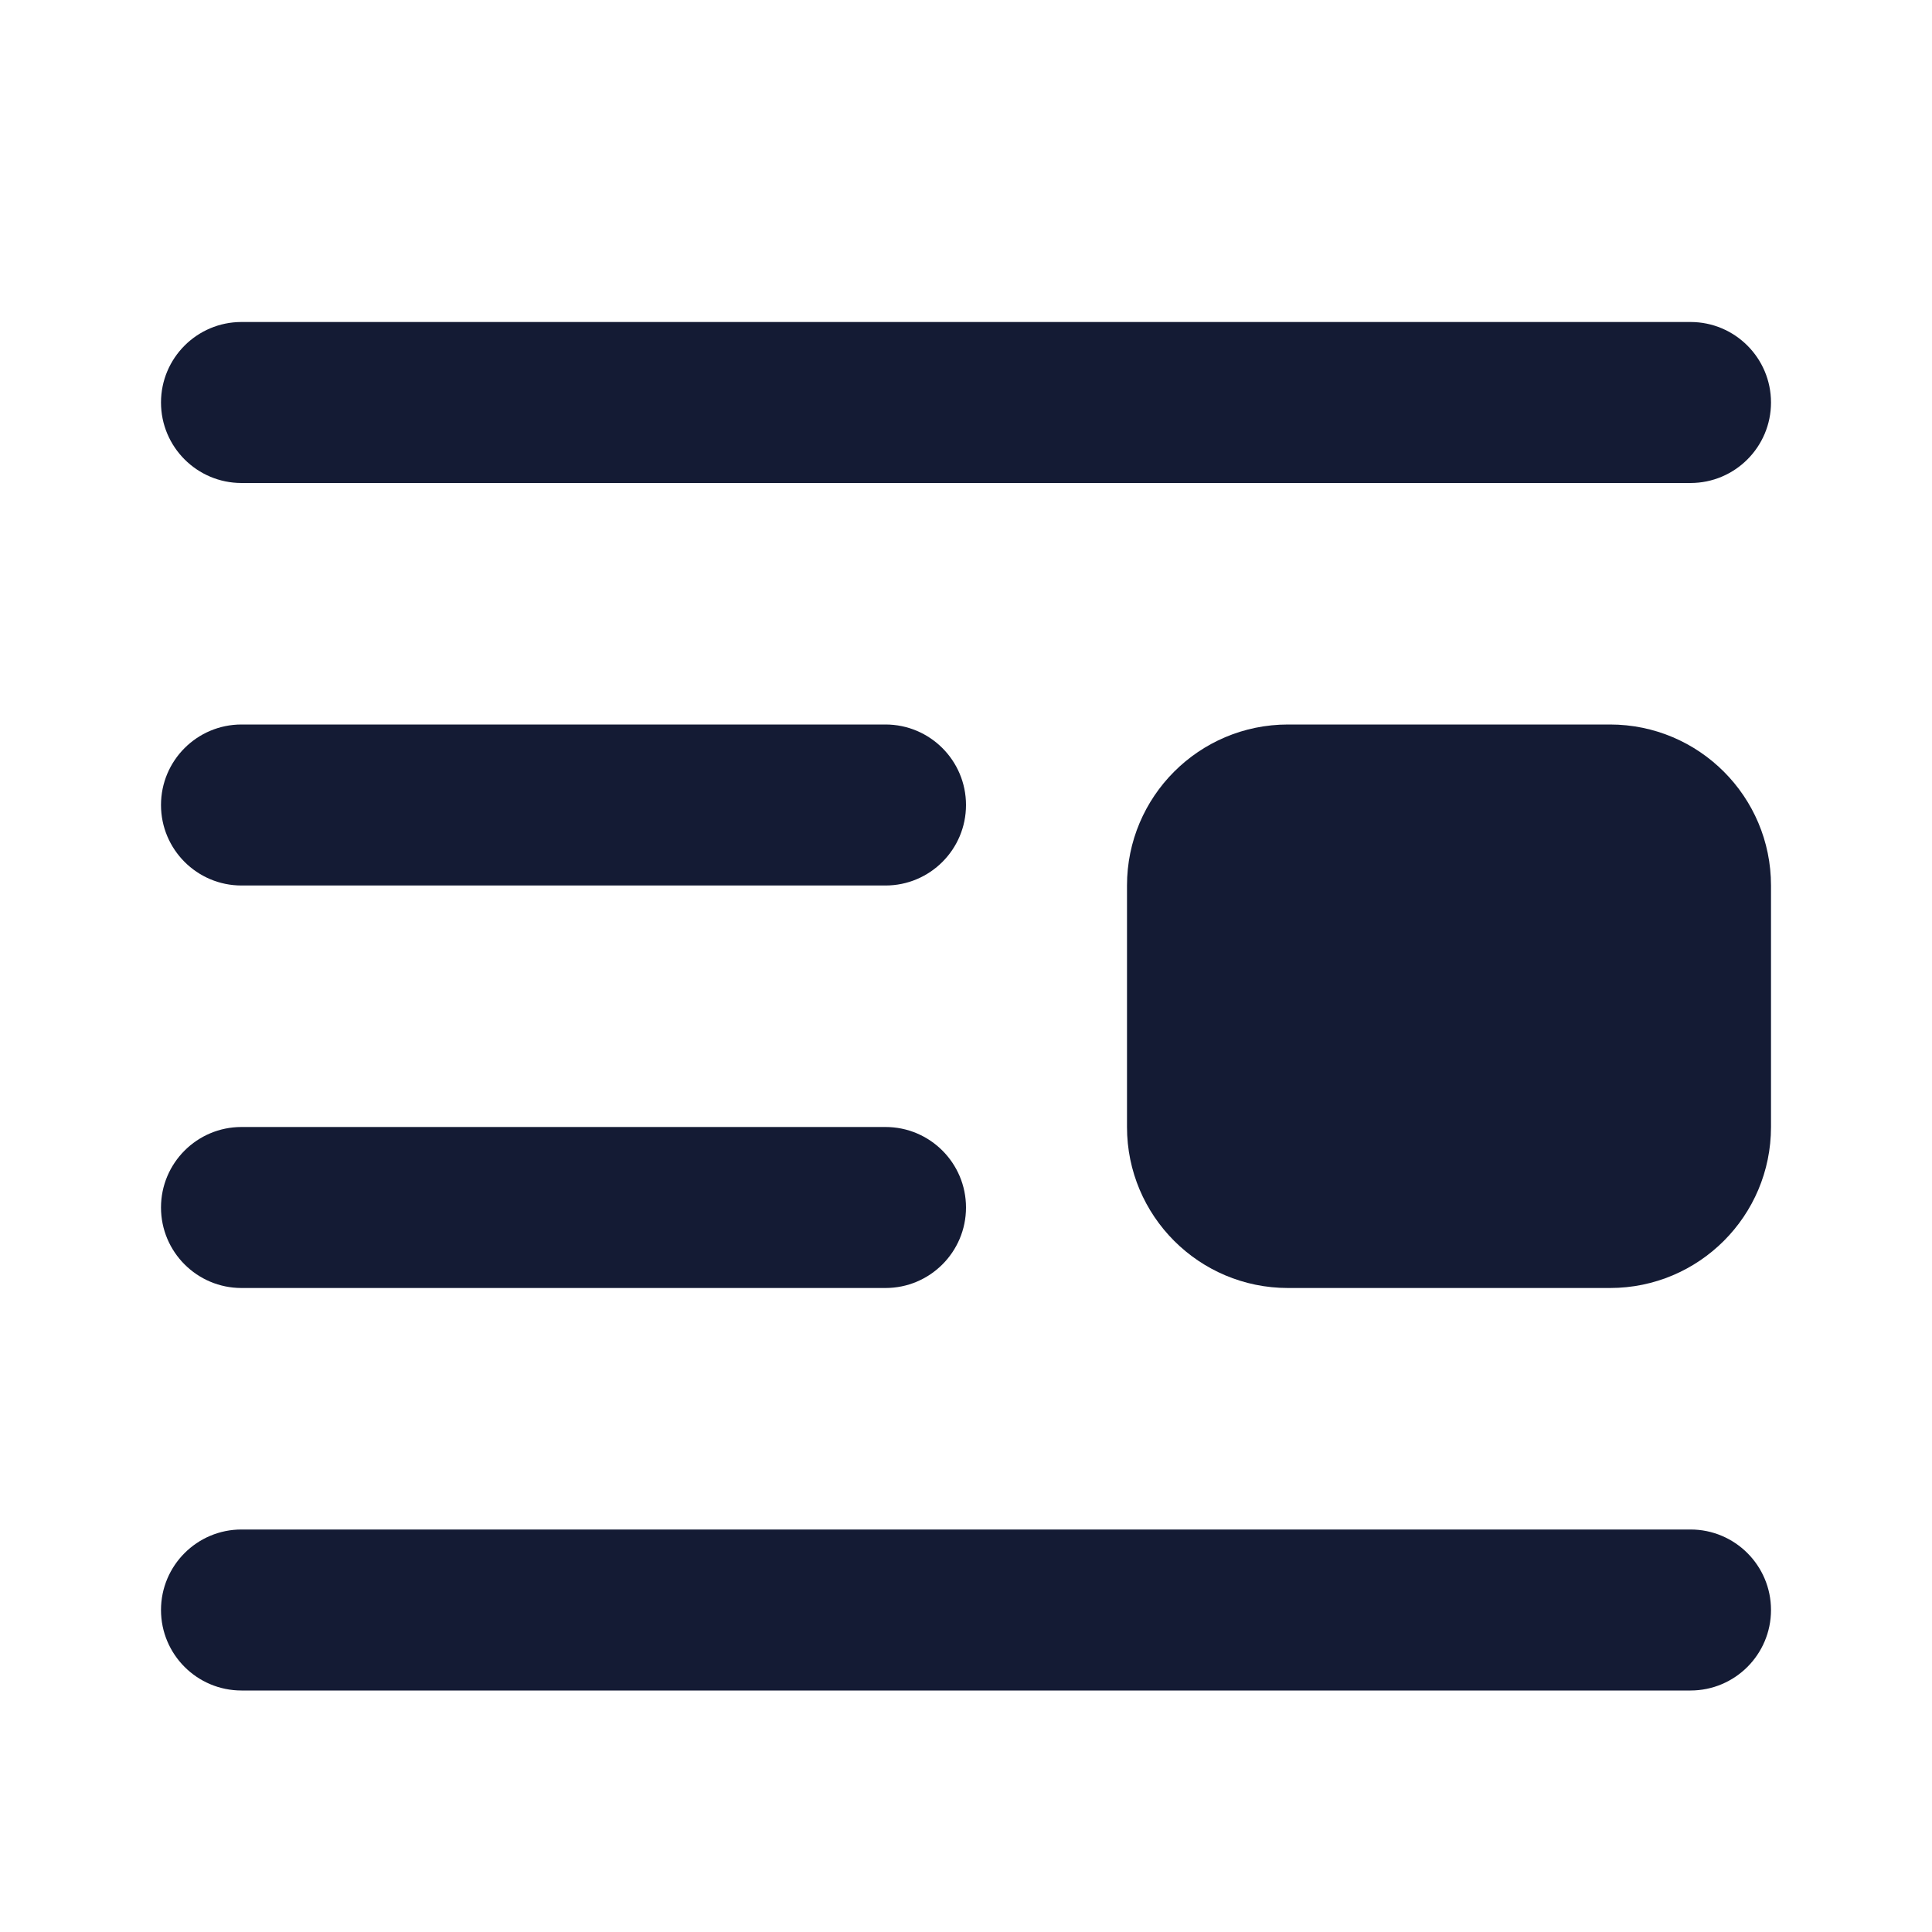
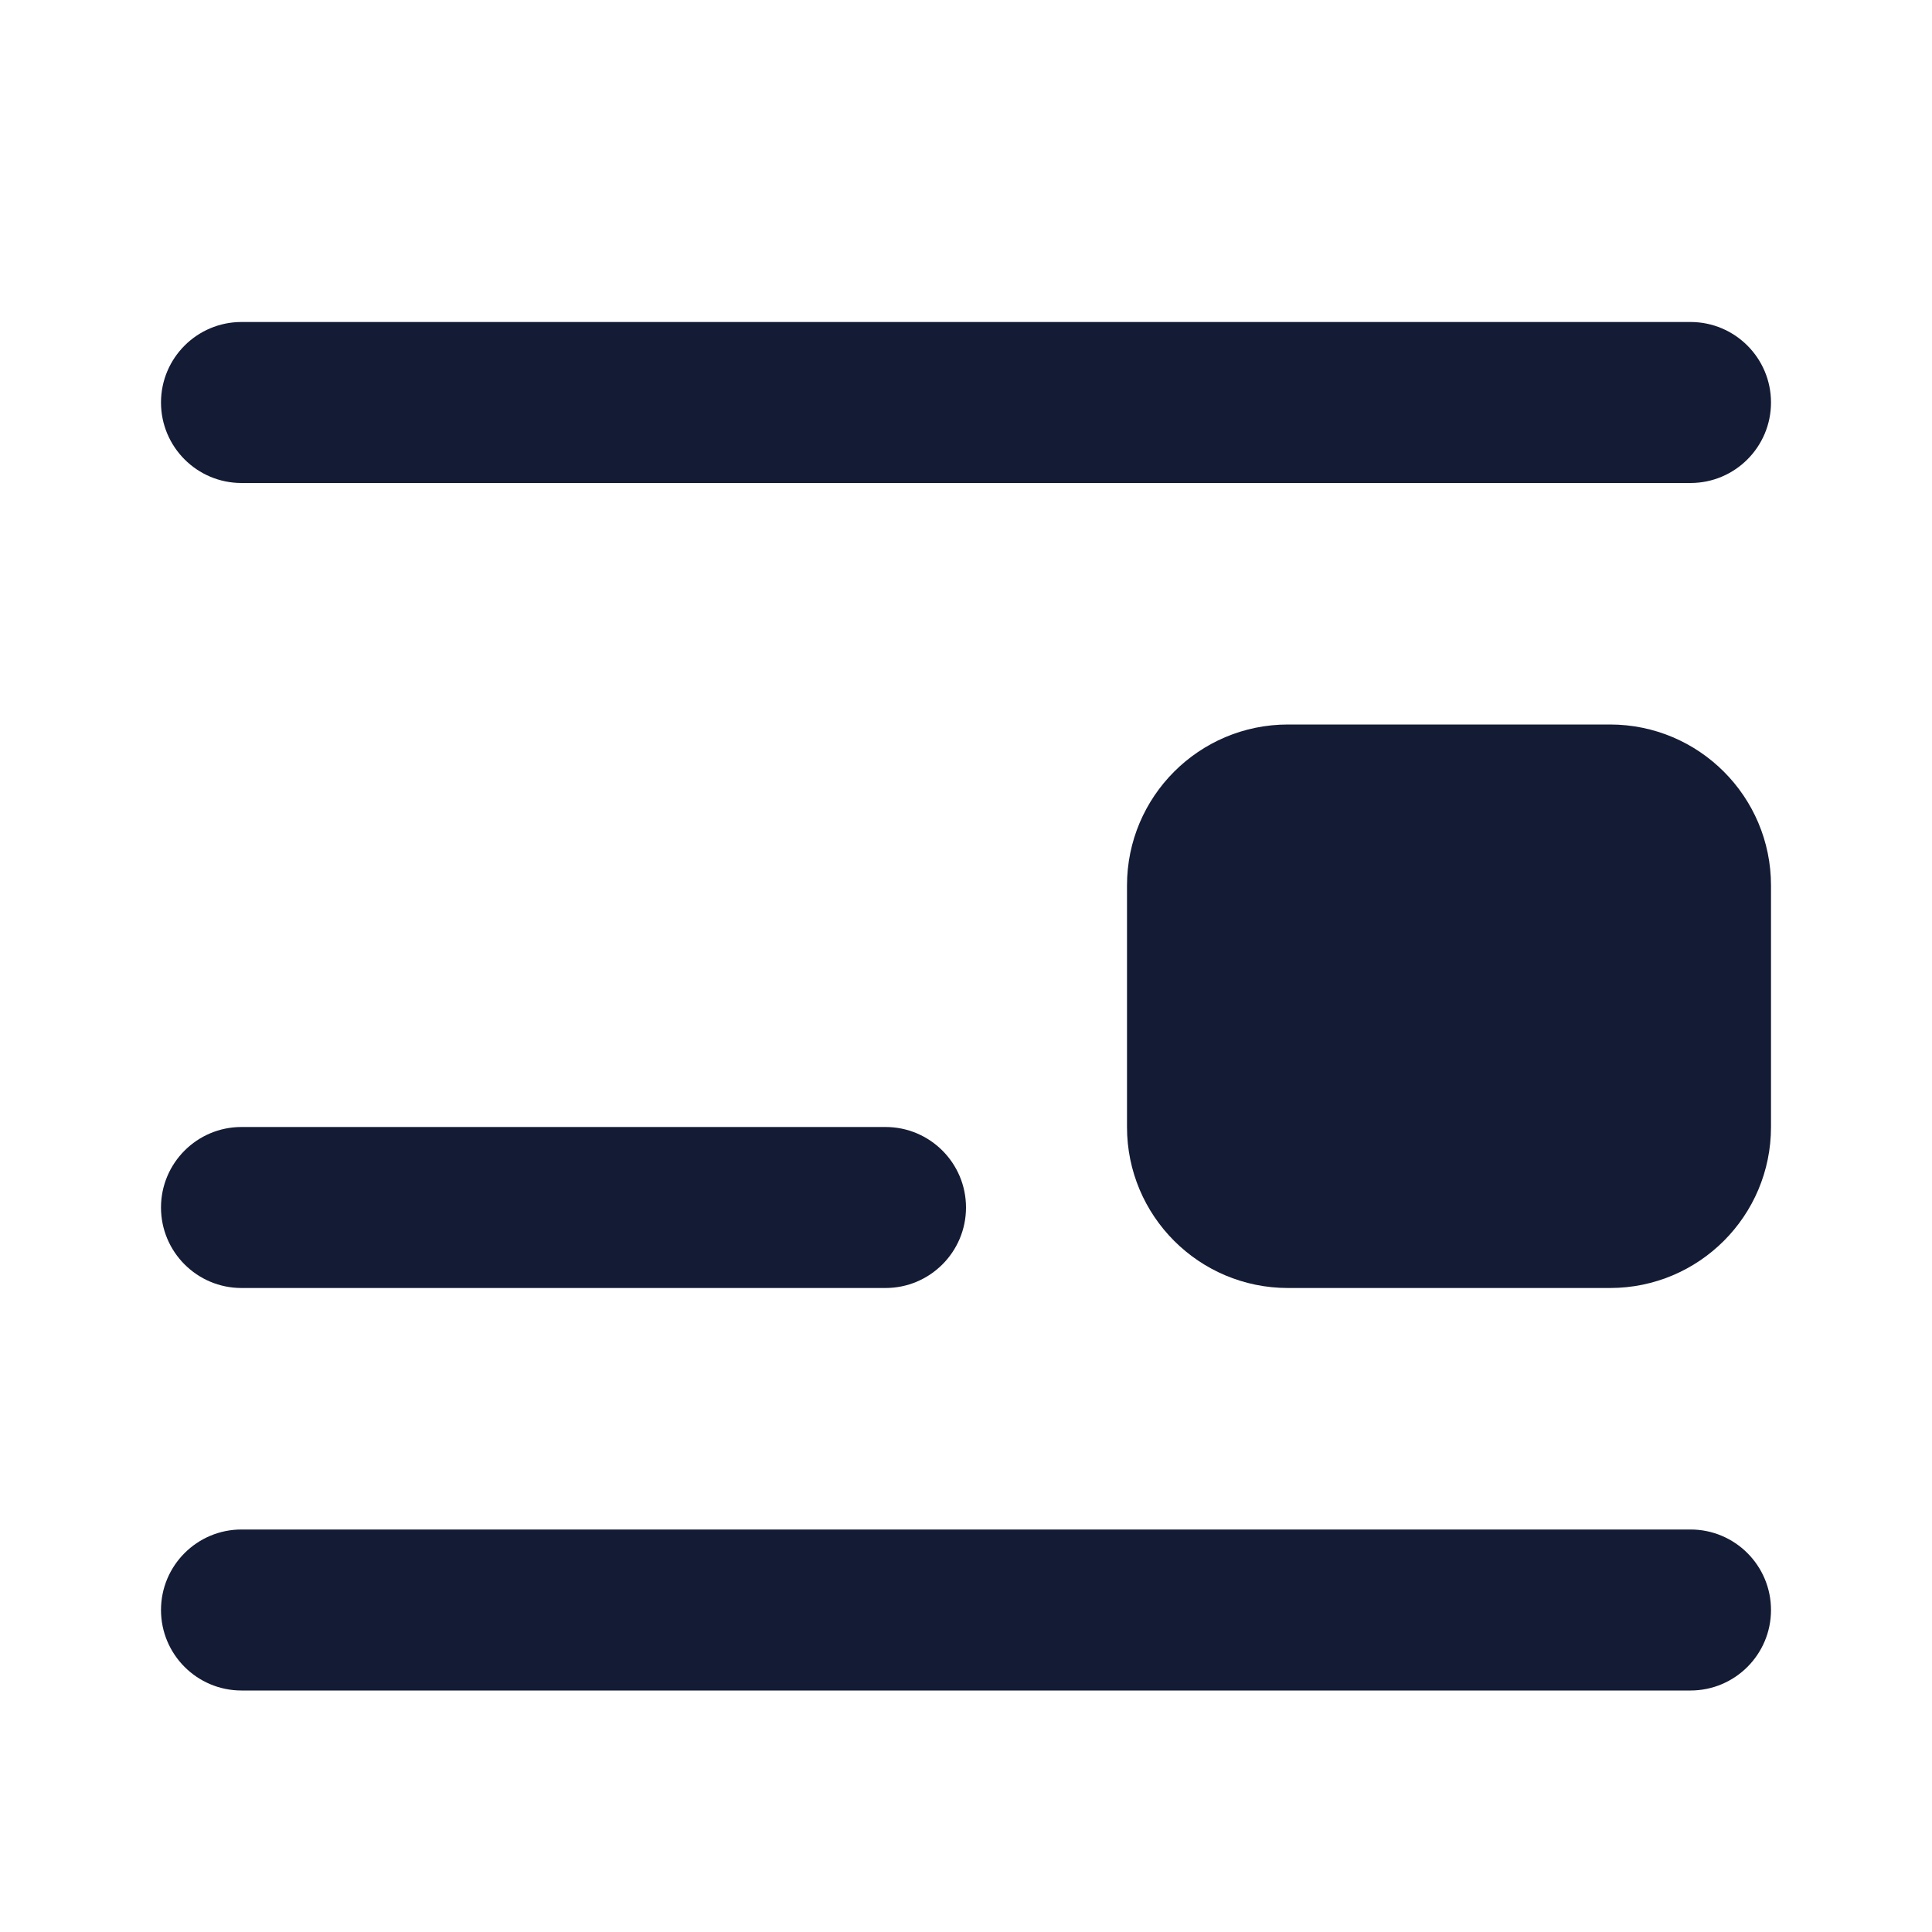
<svg xmlns="http://www.w3.org/2000/svg" width="24" height="24" viewBox="0 0 24 24" fill="none">
-   <path fill-rule="evenodd" clip-rule="evenodd" d="M12 10C12 9.448 11.552 9 11 9H3C2.448 9 2 9.448 2 10C2 10.552 2.448 11 3 11H11C11.552 11 12 10.552 12 10Z" fill="#141B34" />
  <path fill-rule="evenodd" clip-rule="evenodd" d="M12 15C12 14.448 11.552 14 11 14H3C2.448 14 2 14.448 2 15C2 15.552 2.448 16 3 16H11C11.552 16 12 15.552 12 15Z" fill="#141B34" />
  <path fill-rule="evenodd" clip-rule="evenodd" d="M22 5C22 4.448 21.552 4 21 4H3C2.448 4 2 4.448 2 5C2 5.552 2.448 6 3 6H21C21.552 6 22 5.552 22 5Z" fill="#141B34" />
  <path fill-rule="evenodd" clip-rule="evenodd" d="M22 20C22 19.448 21.552 19 21 19H3C2.448 19 2 19.448 2 20C2 20.552 2.448 21 3 21H21C21.552 21 22 20.552 22 20Z" fill="#141B34" />
  <path d="M22 11C22 9.896 21.105 9 20 9H16C14.895 9 14 9.896 14 11V14C14 15.105 14.895 16 16 16H20C21.105 16 22 15.105 22 14V11Z" fill="#141B34" />
</svg>